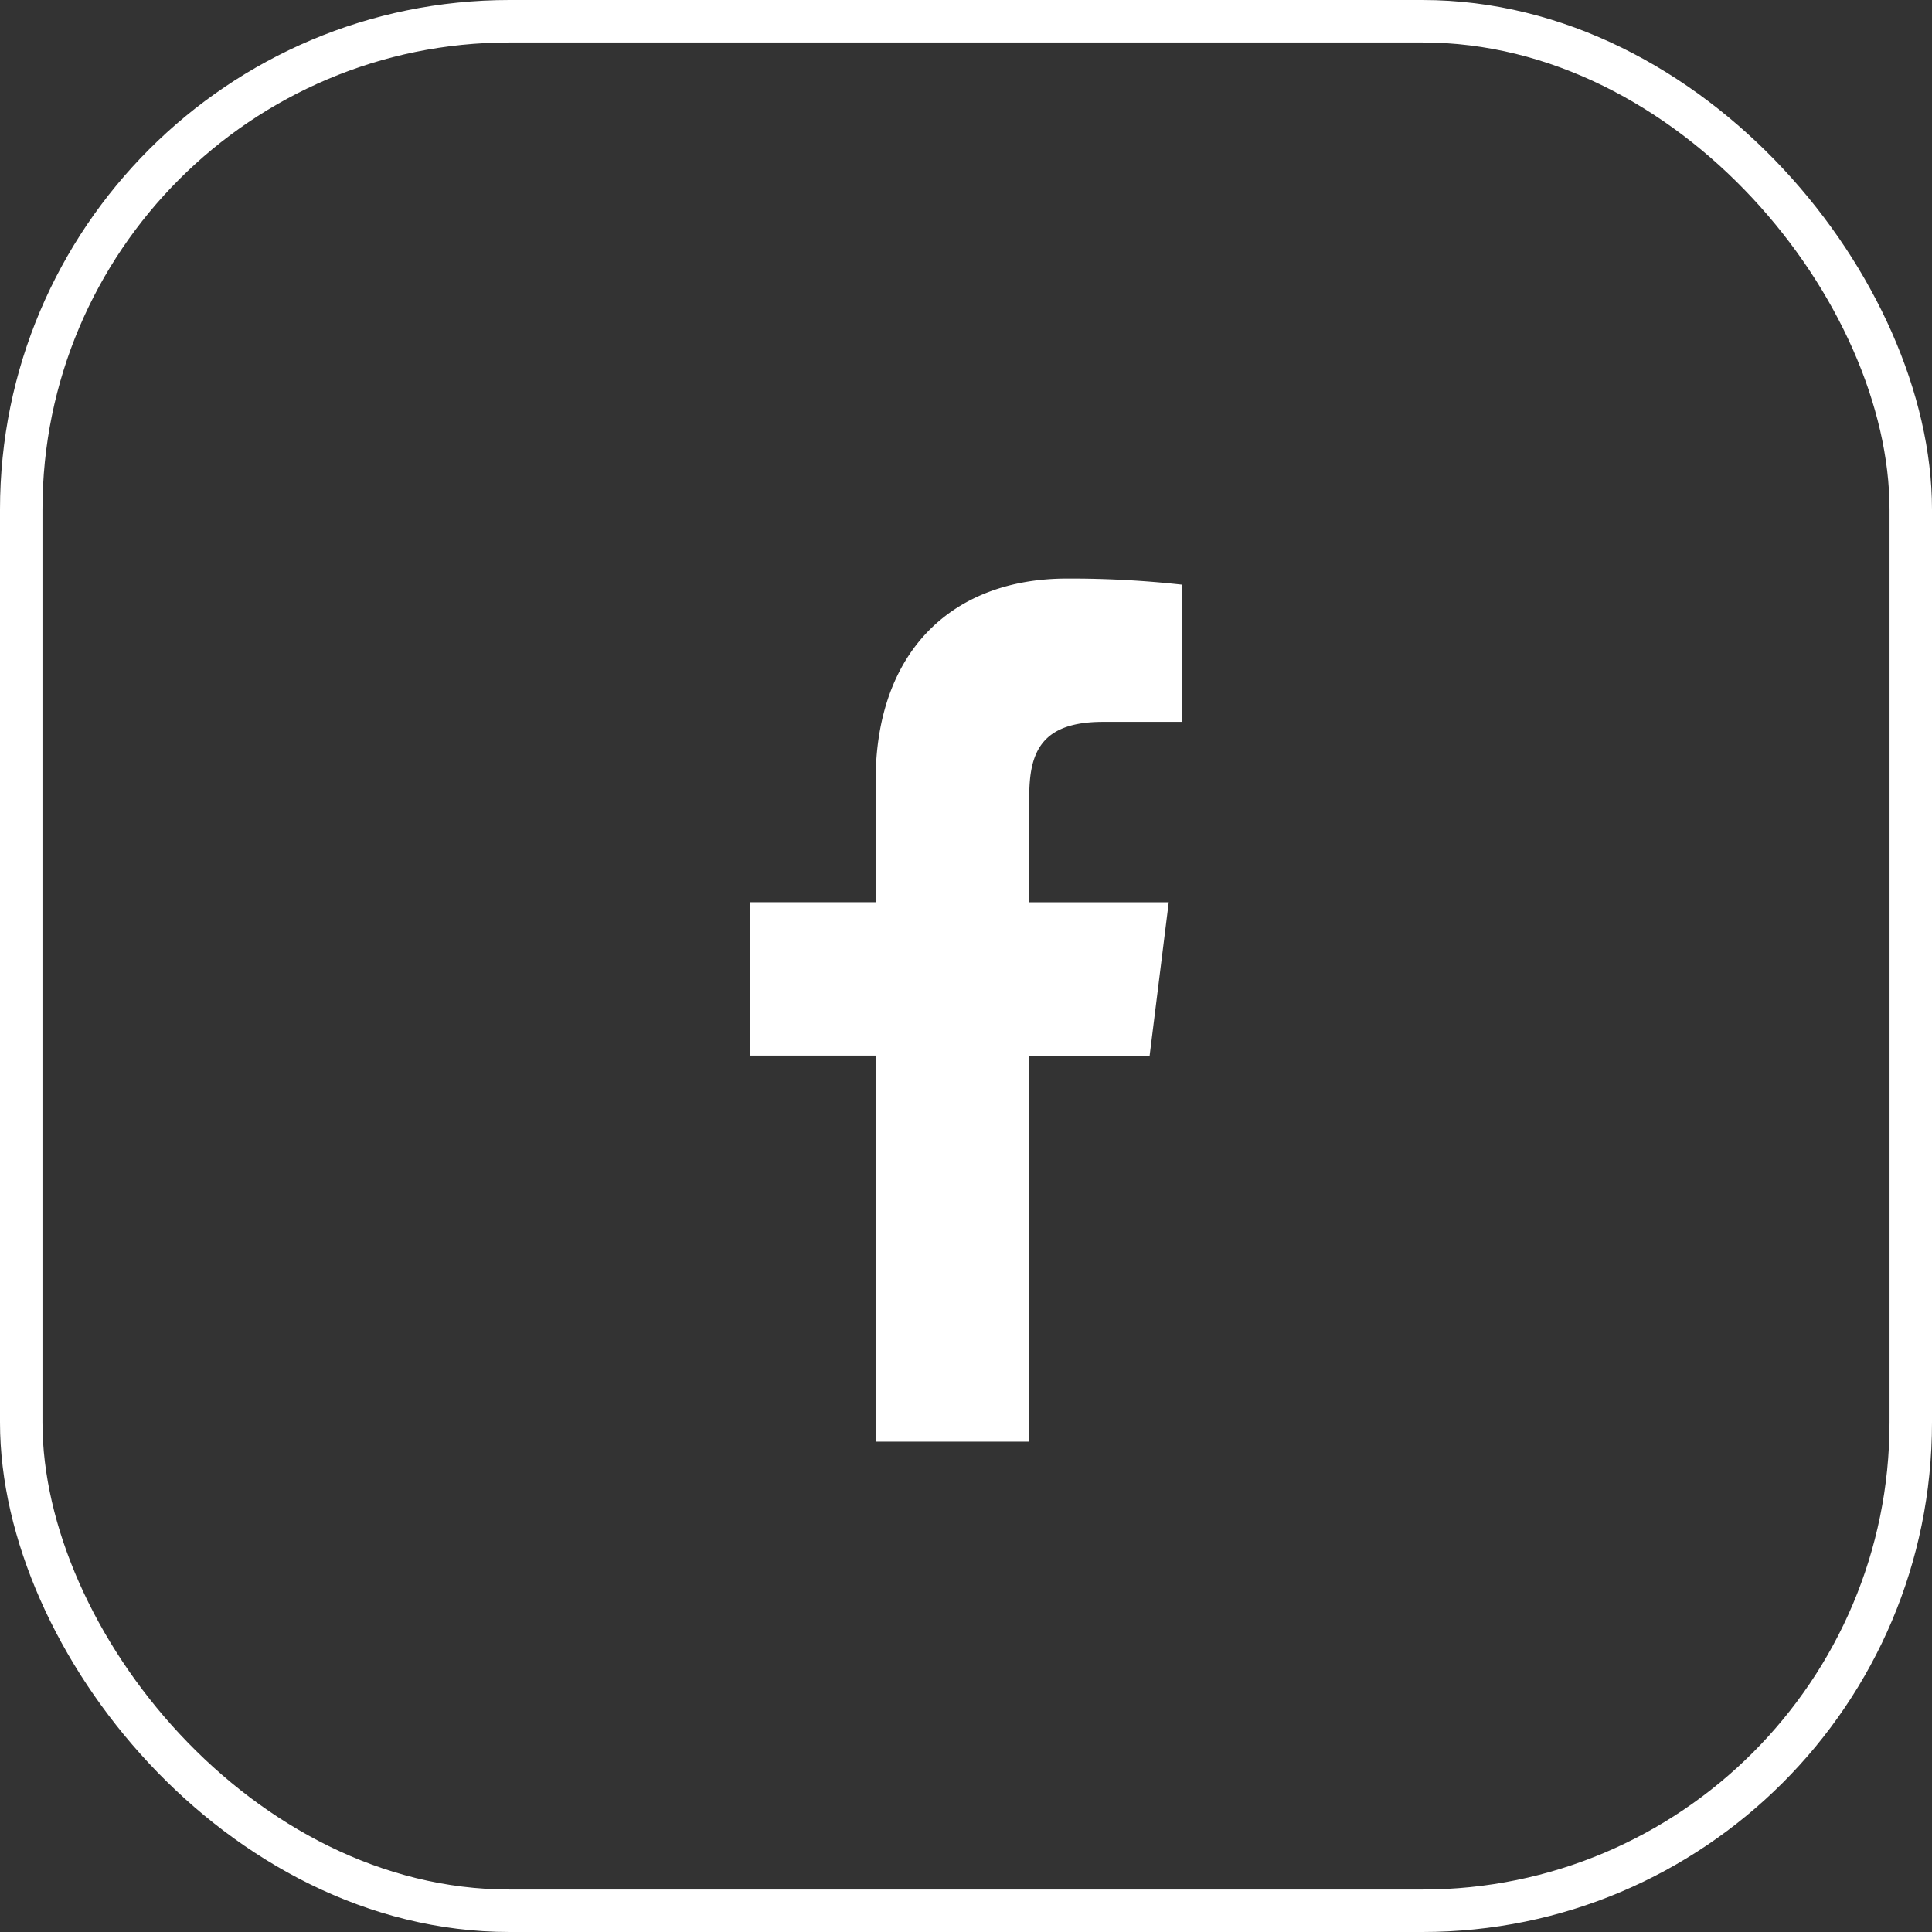
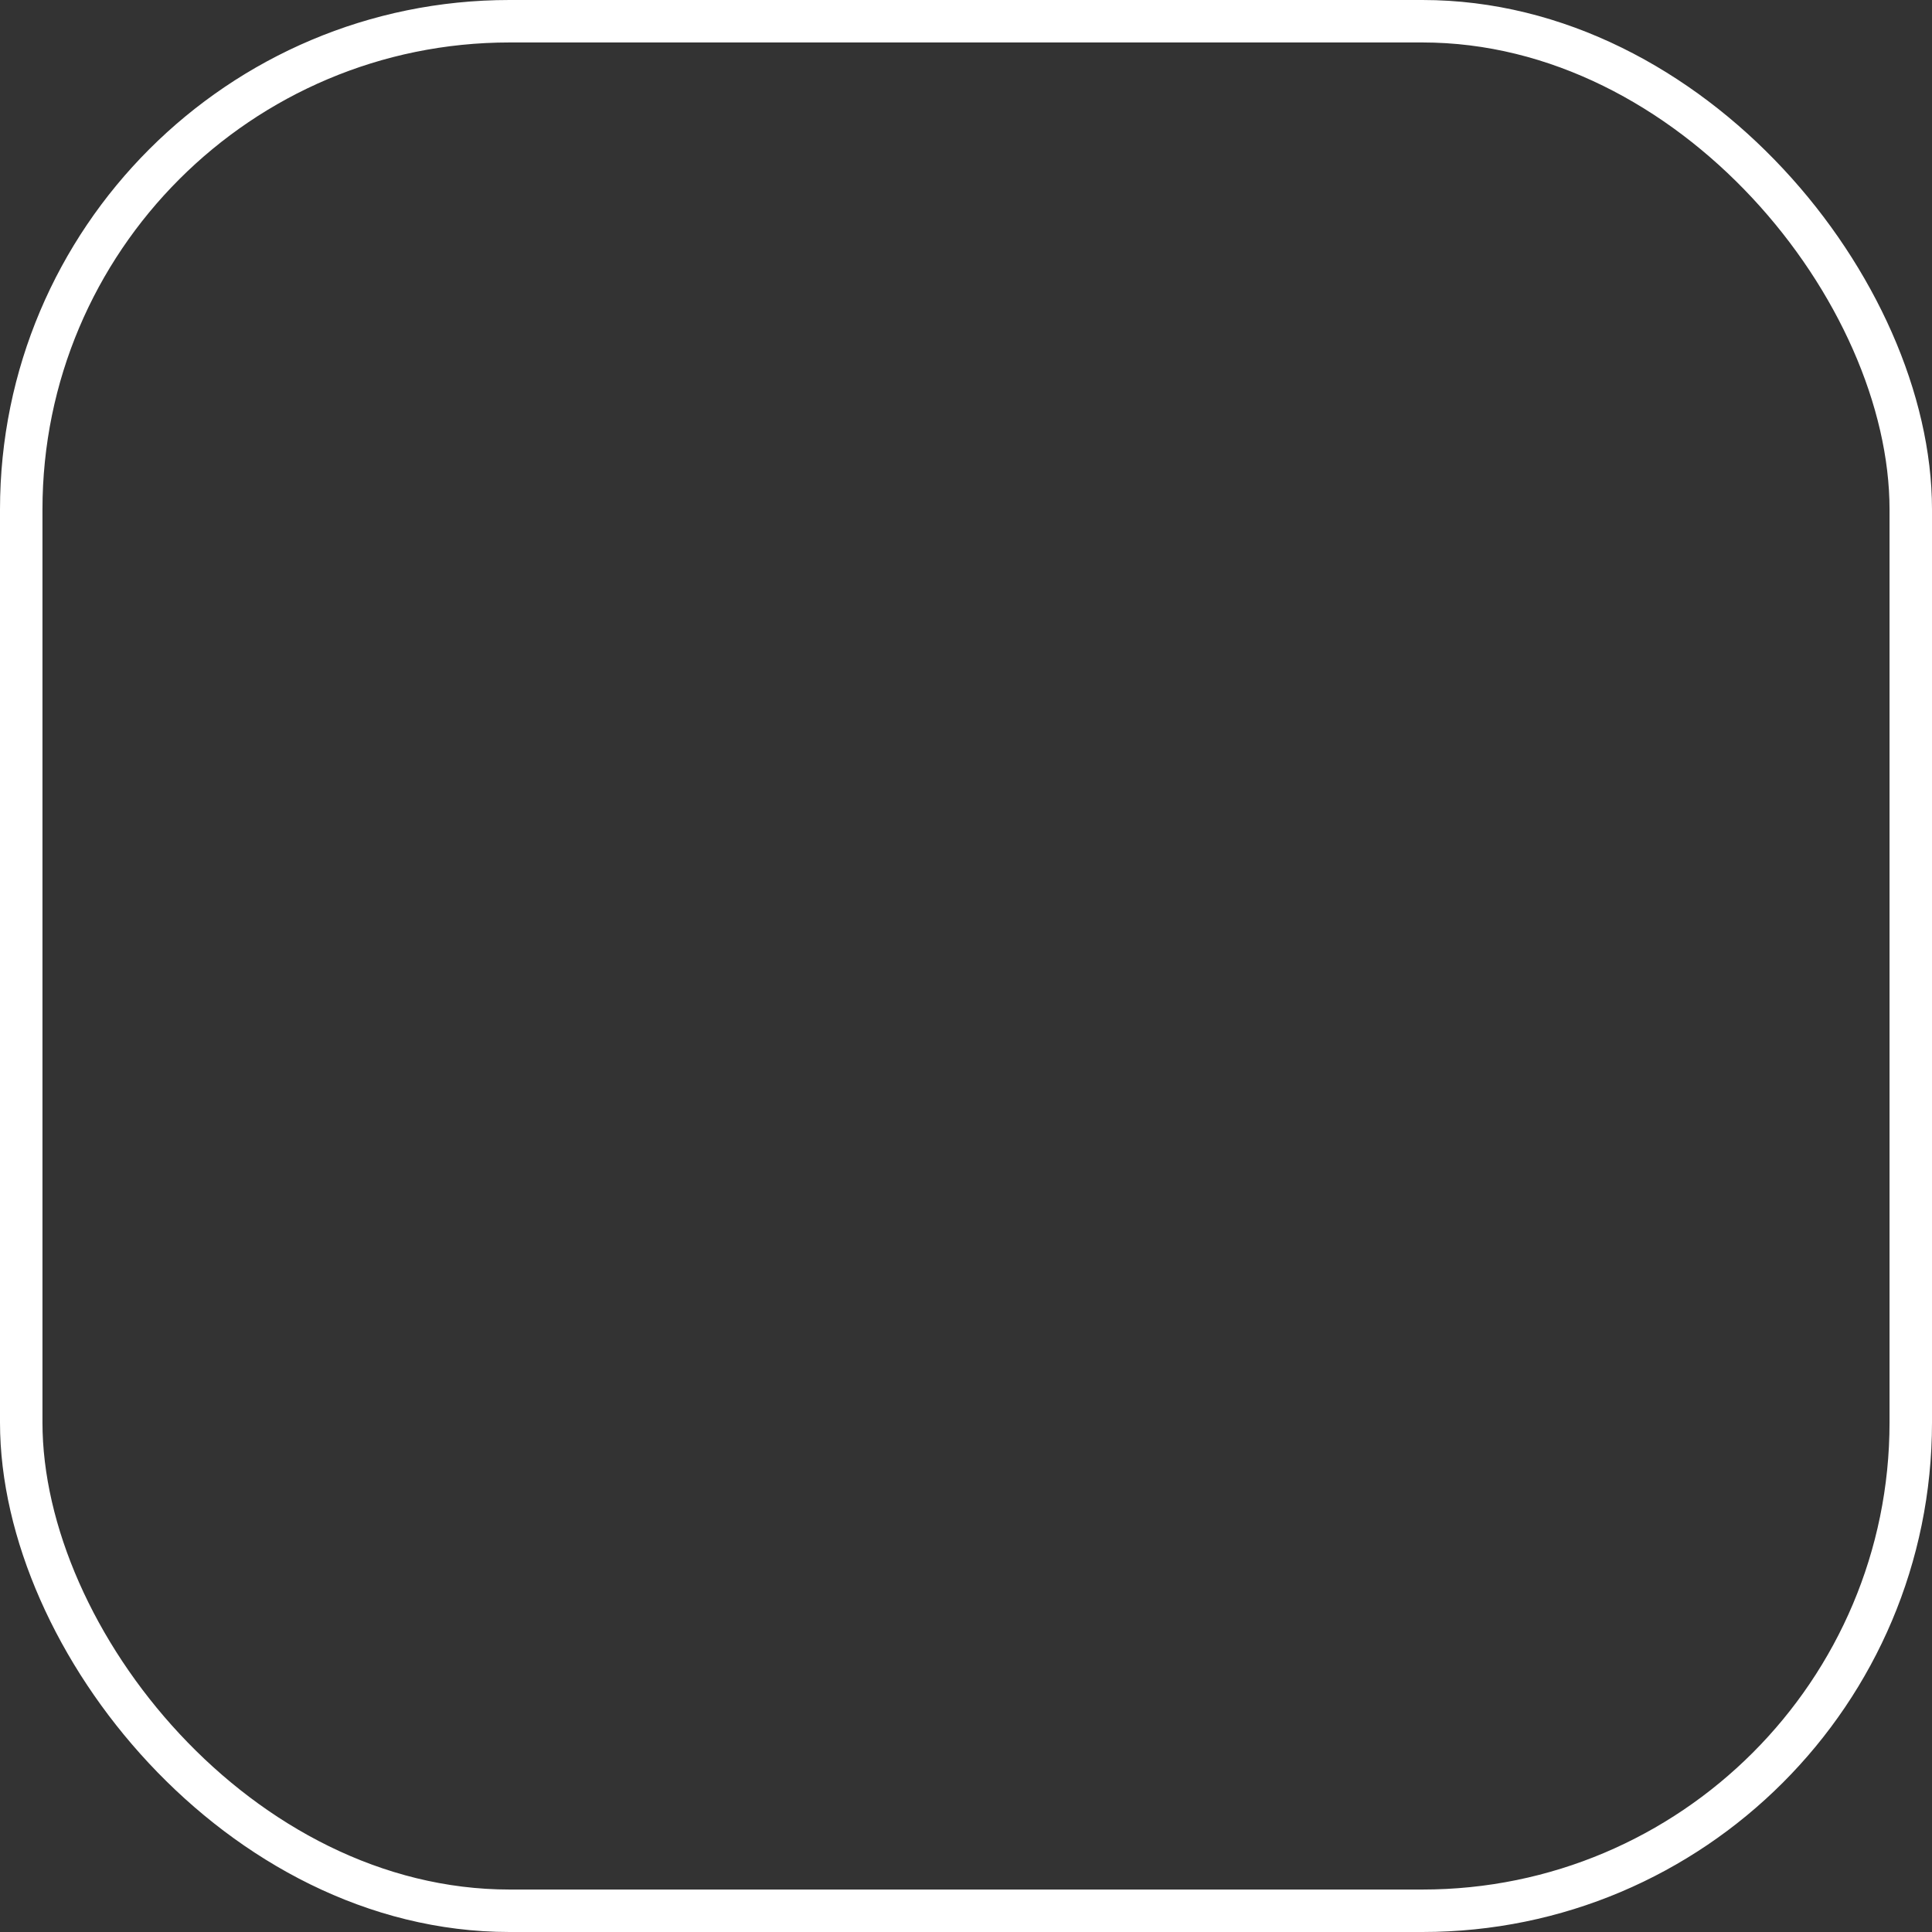
<svg xmlns="http://www.w3.org/2000/svg" width="91" height="91" viewBox="0 0 91 91">
  <rect x="0" y="0" width="91" height="91" fill="#333333" stroke="none" />
  <g transform="translate(-843.337 -940.403)">
-     <path d="M22.8,6.75h3.711V.286A47.924,47.924,0,0,0,21.108,0c-5.351,0-9.016,3.366-9.016,9.552v5.693h-5.9V22.47h5.9V40.652h7.24V22.472H25l.9-7.226H19.33V10.268c0-2.088.564-3.518,3.474-3.518Z" transform="translate(872.486 967.654)" fill="#fff" />
    <g transform="translate(843.337 940.403)" fill="none" stroke="#fff" stroke-width="2">
-       <rect width="91" height="91" rx="24" stroke="none" />
      <rect x="1" y="1" width="89" height="89" rx="23" fill="none" />
    </g>
  </g>
</svg>